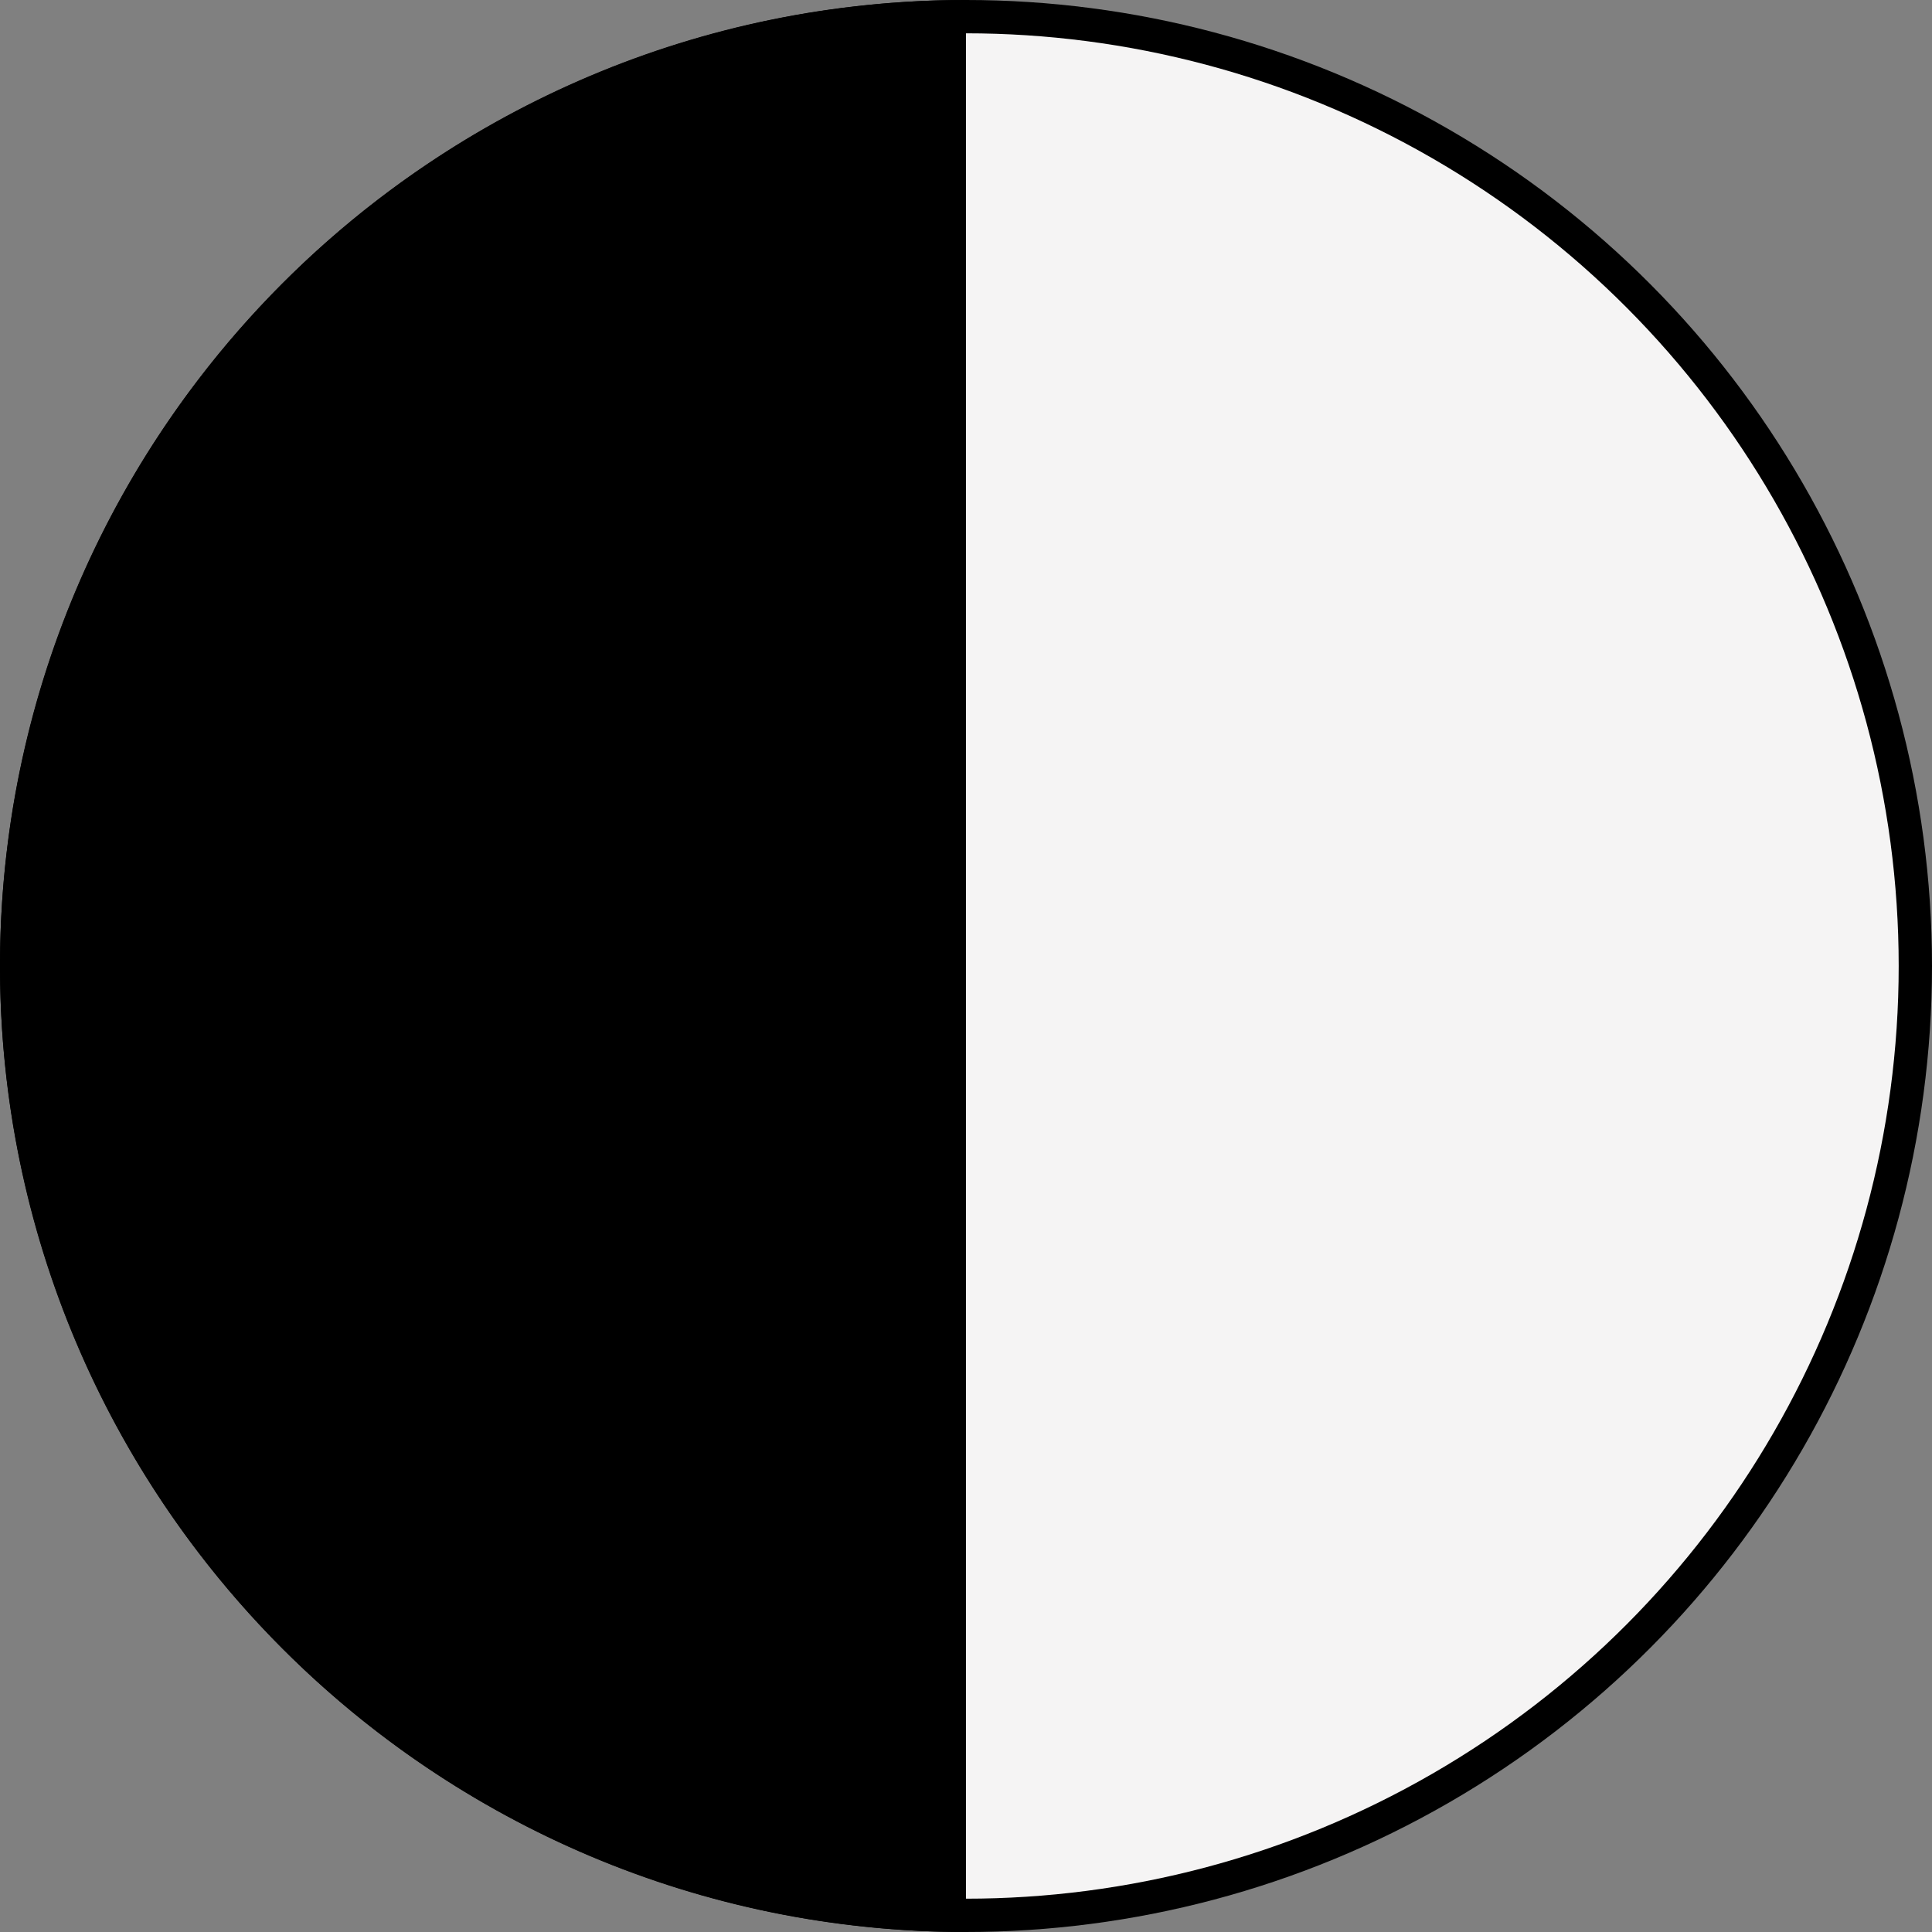
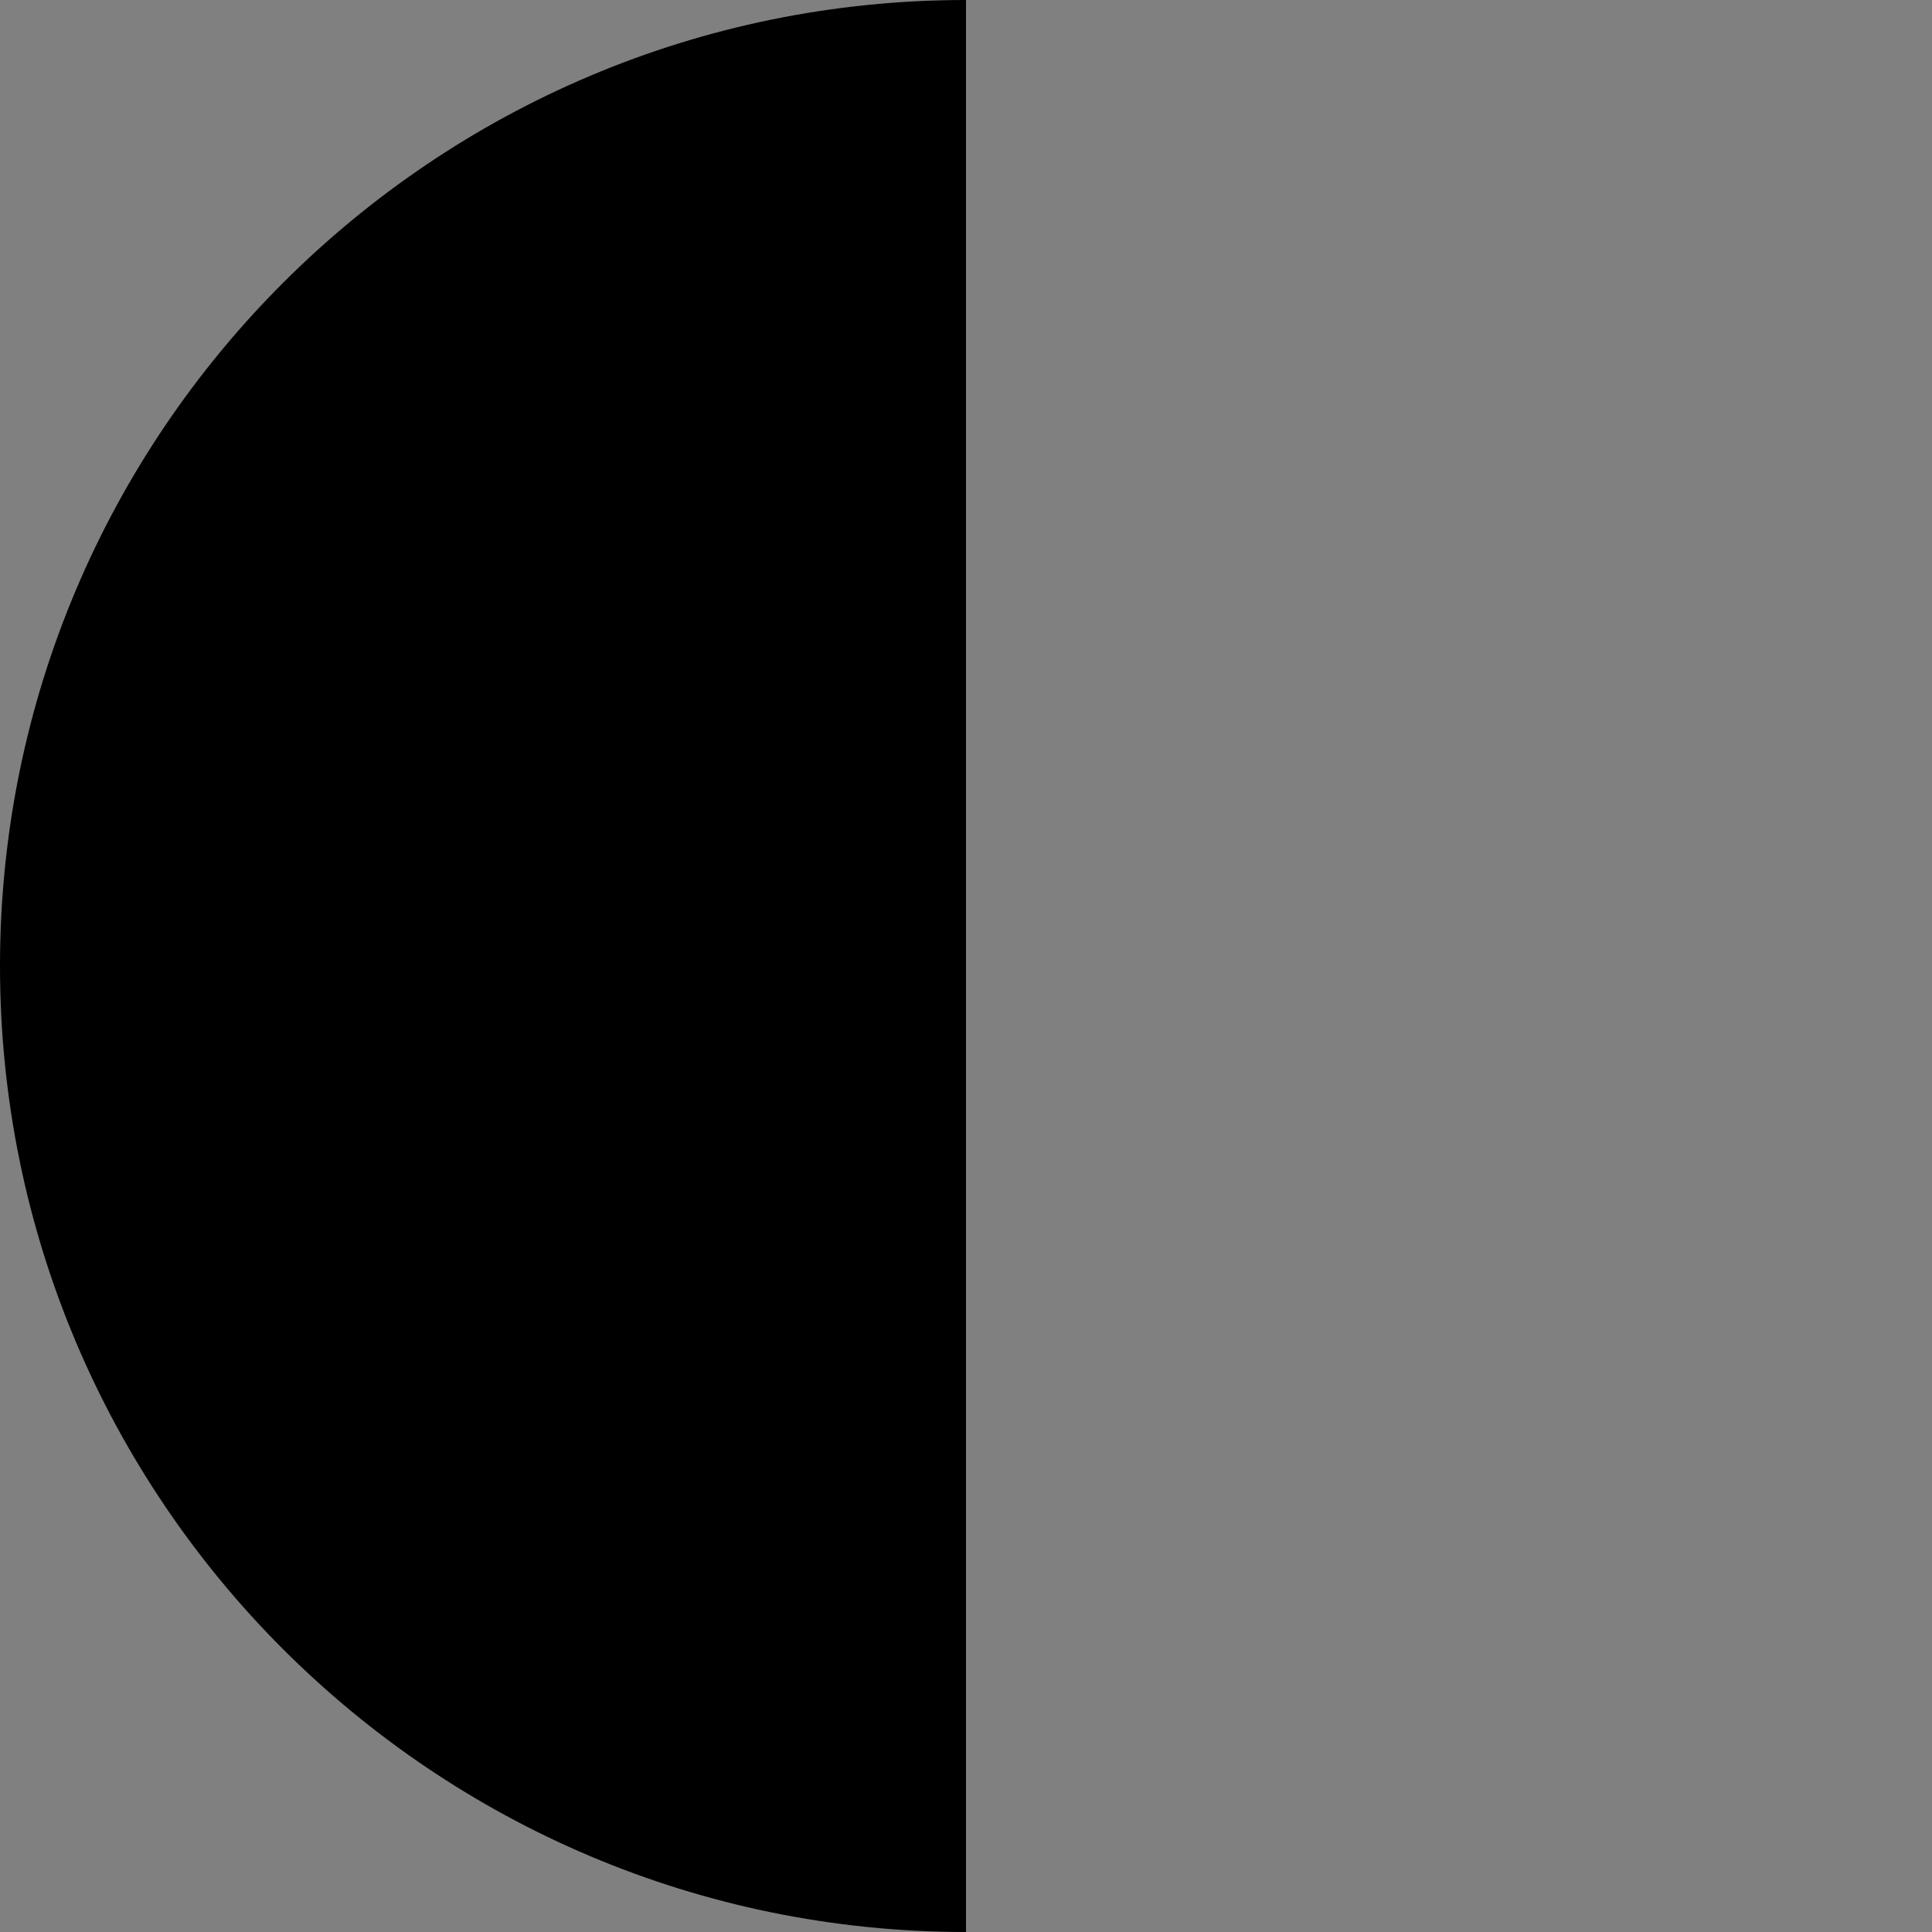
<svg xmlns="http://www.w3.org/2000/svg" width="29" height="29" viewBox="0 0 29 29" fill="none">
  <rect x="0" y="0" width="29" height="29" fill="#808080" stroke="none" />
  <g id="Group 5">
-     <circle id="Ellipse 9" cx="14.5" cy="14.5" r="14.25" fill="#F5F4F4" stroke="black" stroke-width="0.5" />
    <path id="Ellipse 6" d="M14.5 14.5V29C6.492 29 0 22.508 0 14.5C0 6.492 6.492 0 14.5 0V14.5Z" fill="black" />
  </g>
</svg>